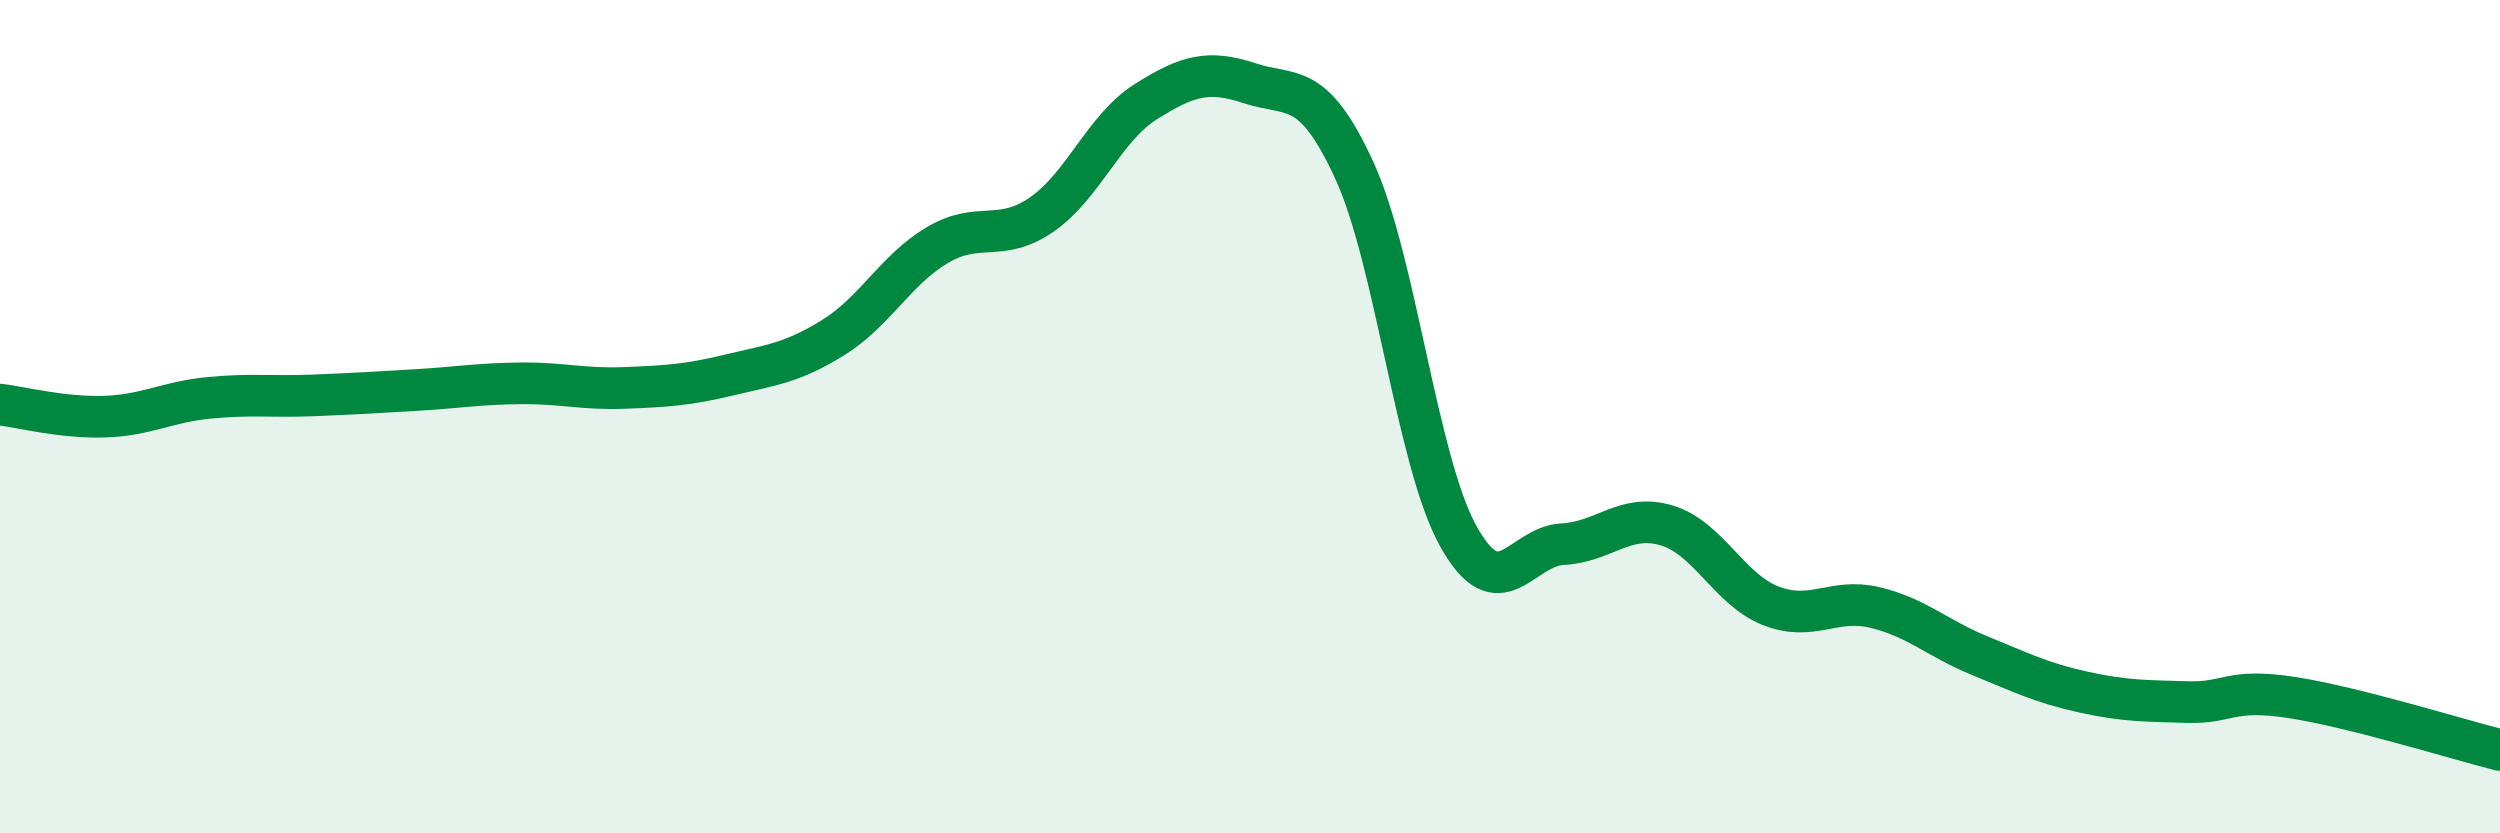
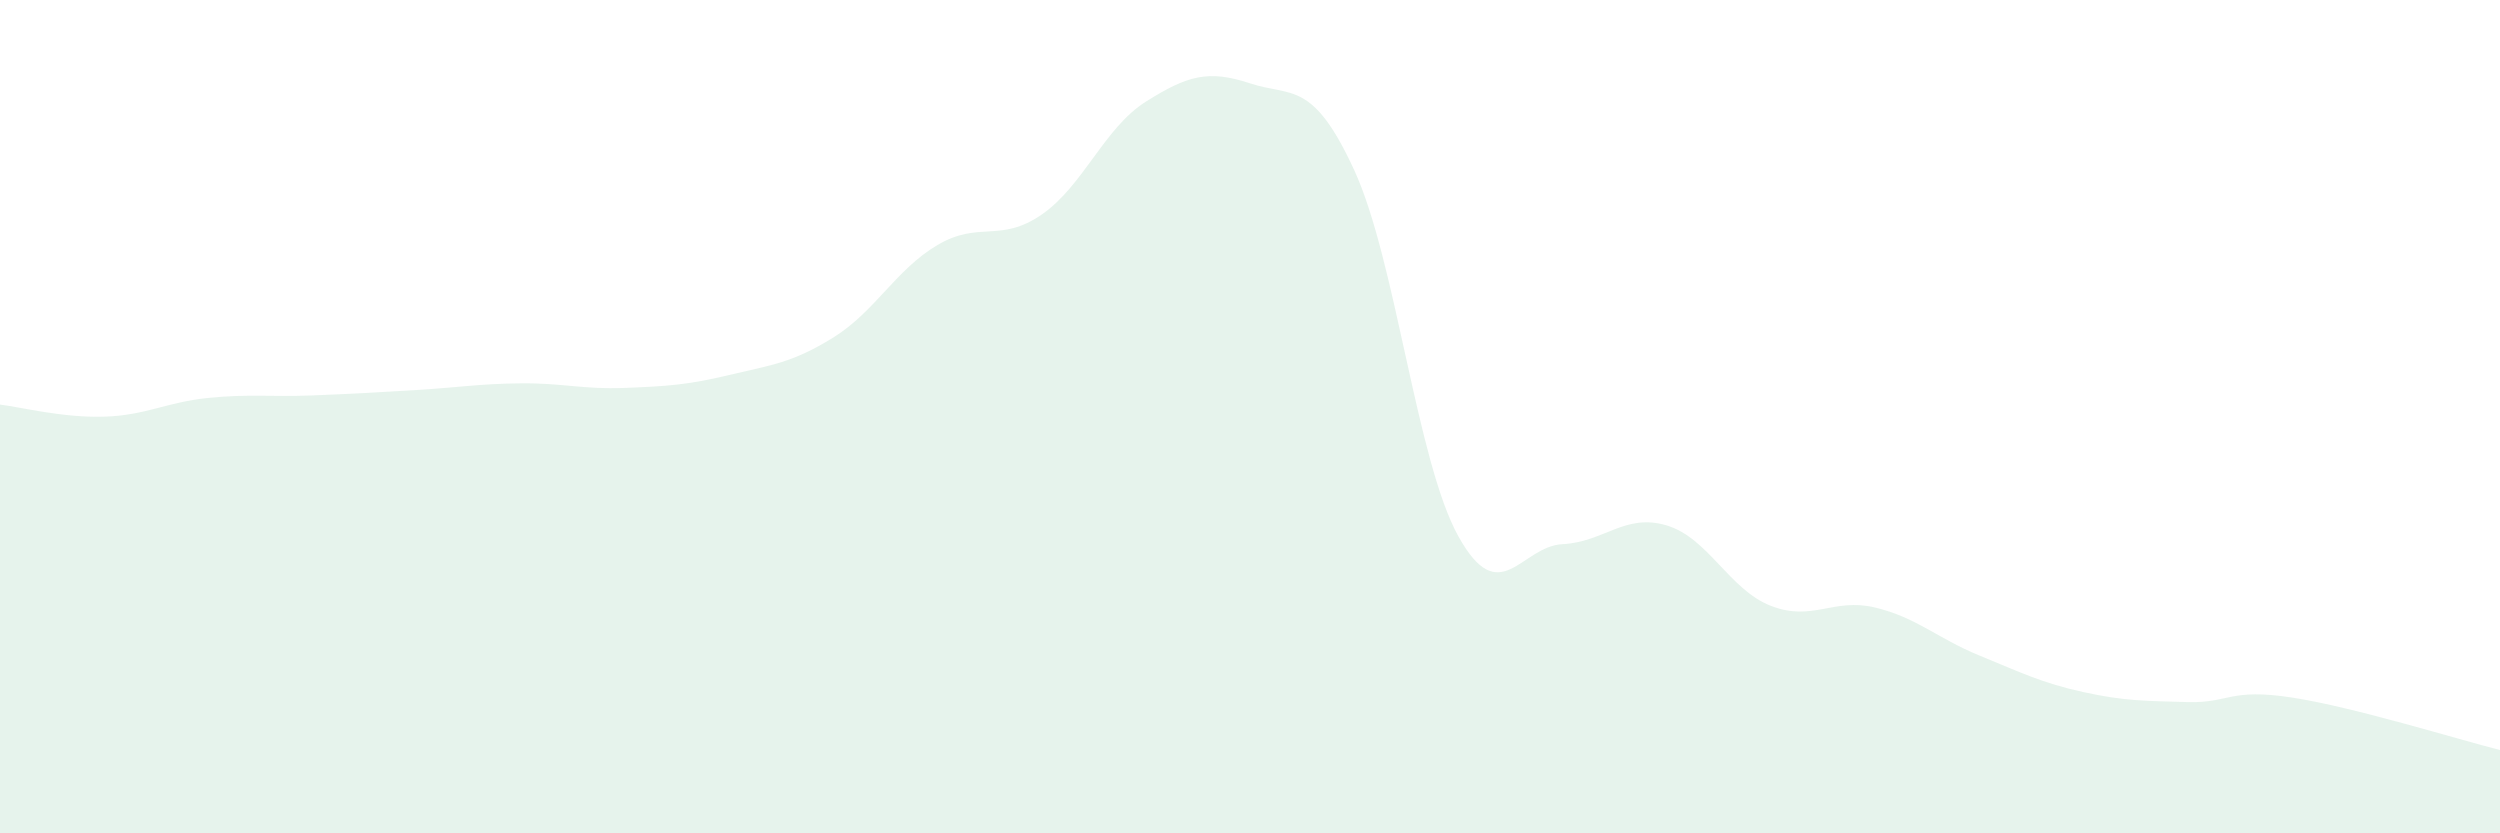
<svg xmlns="http://www.w3.org/2000/svg" width="60" height="20" viewBox="0 0 60 20">
  <path d="M 0,9.71 C 0.5,9.77 1.5,10.03 2.5,10 C 3.5,9.97 4,9.65 5,9.55 C 6,9.45 6.5,9.53 7.5,9.49 C 8.5,9.45 9,9.42 10,9.36 C 11,9.3 11.5,9.21 12.5,9.2 C 13.5,9.19 14,9.35 15,9.31 C 16,9.27 16.5,9.24 17.5,9 C 18.5,8.76 19,8.72 20,8.1 C 21,7.48 21.5,6.47 22.5,5.88 C 23.5,5.29 24,5.84 25,5.15 C 26,4.46 26.5,3.07 27.5,2.44 C 28.5,1.81 29,1.67 30,2 C 31,2.33 31.5,1.91 32.5,4.08 C 33.5,6.25 34,11.07 35,12.87 C 36,14.67 36.5,13.11 37.5,13.06 C 38.5,13.01 39,12.31 40,12.61 C 41,12.91 41.5,14.15 42.5,14.54 C 43.5,14.93 44,14.34 45,14.58 C 46,14.82 46.5,15.32 47.5,15.73 C 48.5,16.14 49,16.39 50,16.61 C 51,16.83 51.5,16.82 52.5,16.85 C 53.5,16.88 53.5,16.51 55,16.74 C 56.5,16.97 59,17.75 60,18L60 20L0 20Z" fill="#008740" opacity="0.1" stroke-linecap="round" stroke-linejoin="round" />
-   <path d="M 0,9.71 C 0.5,9.77 1.5,10.03 2.5,10 C 3.5,9.97 4,9.65 5,9.55 C 6,9.45 6.5,9.53 7.5,9.49 C 8.5,9.45 9,9.42 10,9.36 C 11,9.3 11.5,9.21 12.5,9.2 C 13.5,9.19 14,9.35 15,9.31 C 16,9.27 16.5,9.24 17.5,9 C 18.5,8.76 19,8.72 20,8.1 C 21,7.48 21.5,6.47 22.5,5.88 C 23.5,5.29 24,5.84 25,5.15 C 26,4.46 26.5,3.07 27.5,2.44 C 28.5,1.81 29,1.67 30,2 C 31,2.33 31.5,1.91 32.5,4.08 C 33.5,6.25 34,11.07 35,12.87 C 36,14.67 36.5,13.11 37.5,13.06 C 38.5,13.01 39,12.31 40,12.61 C 41,12.91 41.5,14.15 42.5,14.54 C 43.5,14.93 44,14.34 45,14.58 C 46,14.82 46.5,15.32 47.5,15.73 C 48.5,16.14 49,16.39 50,16.61 C 51,16.83 51.5,16.82 52.5,16.85 C 53.5,16.88 53.5,16.51 55,16.74 C 56.5,16.97 59,17.75 60,18" stroke="#008740" stroke-width="1" fill="none" stroke-linecap="round" stroke-linejoin="round" />
</svg>